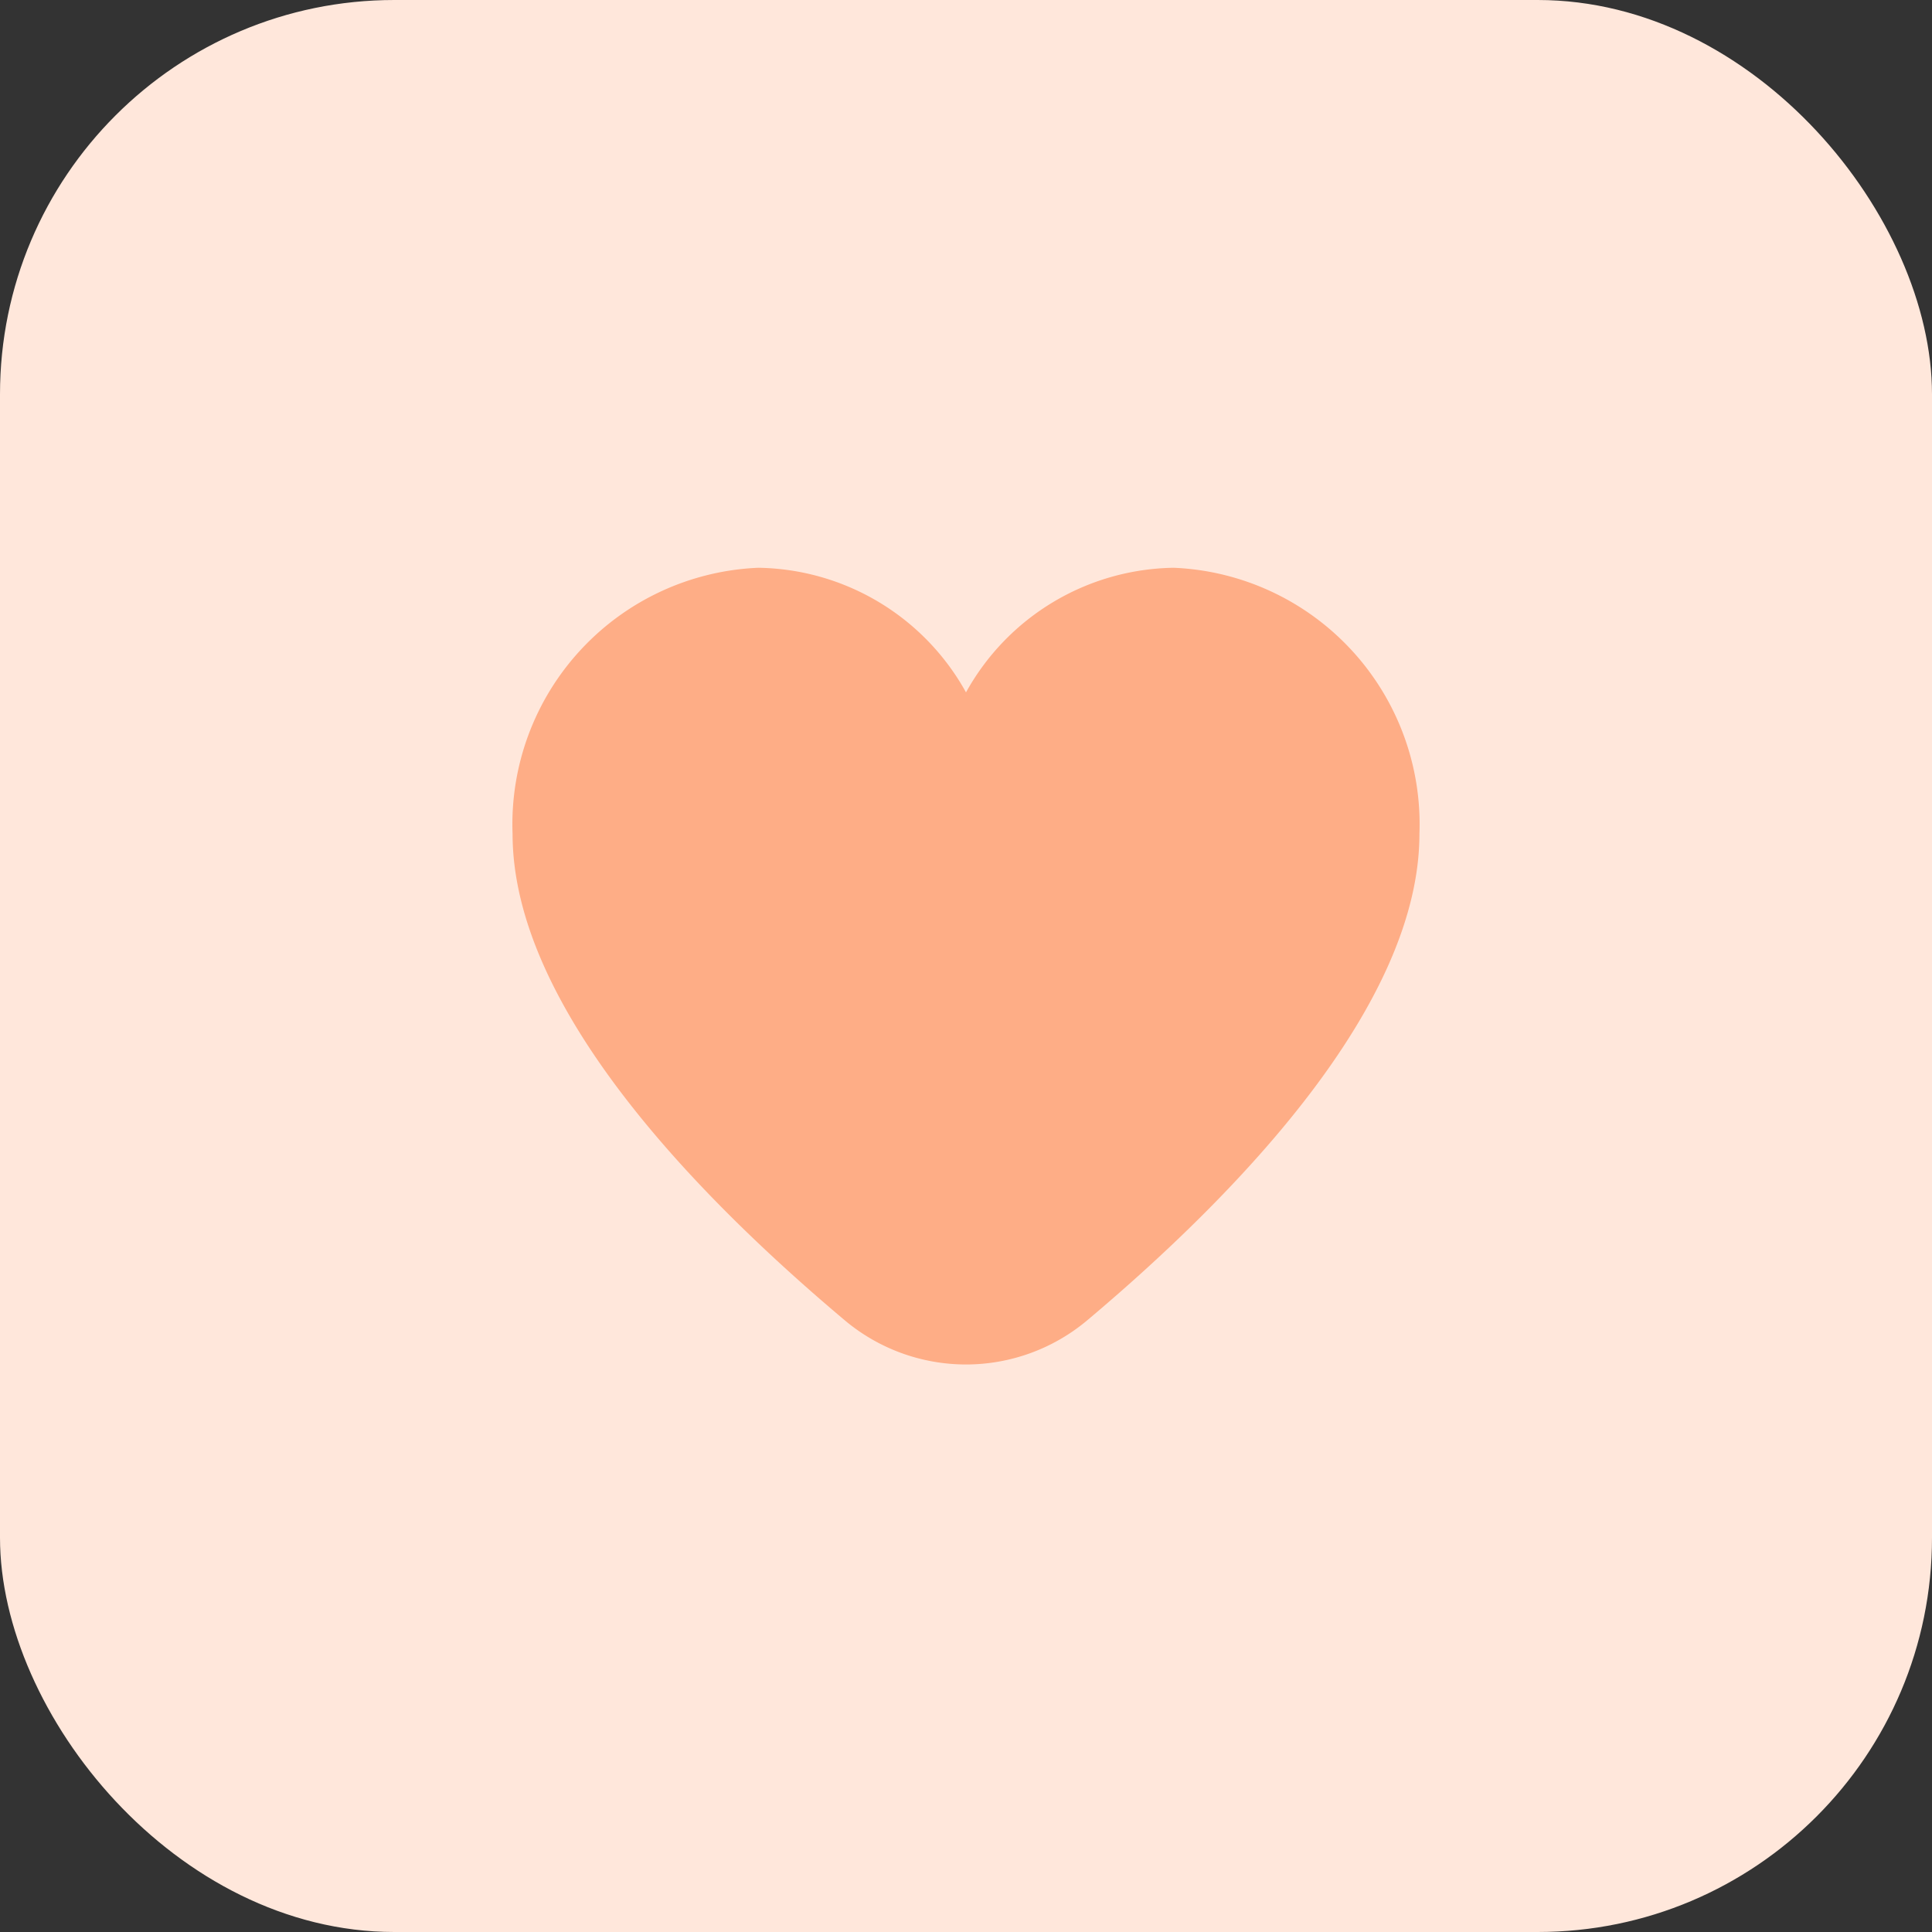
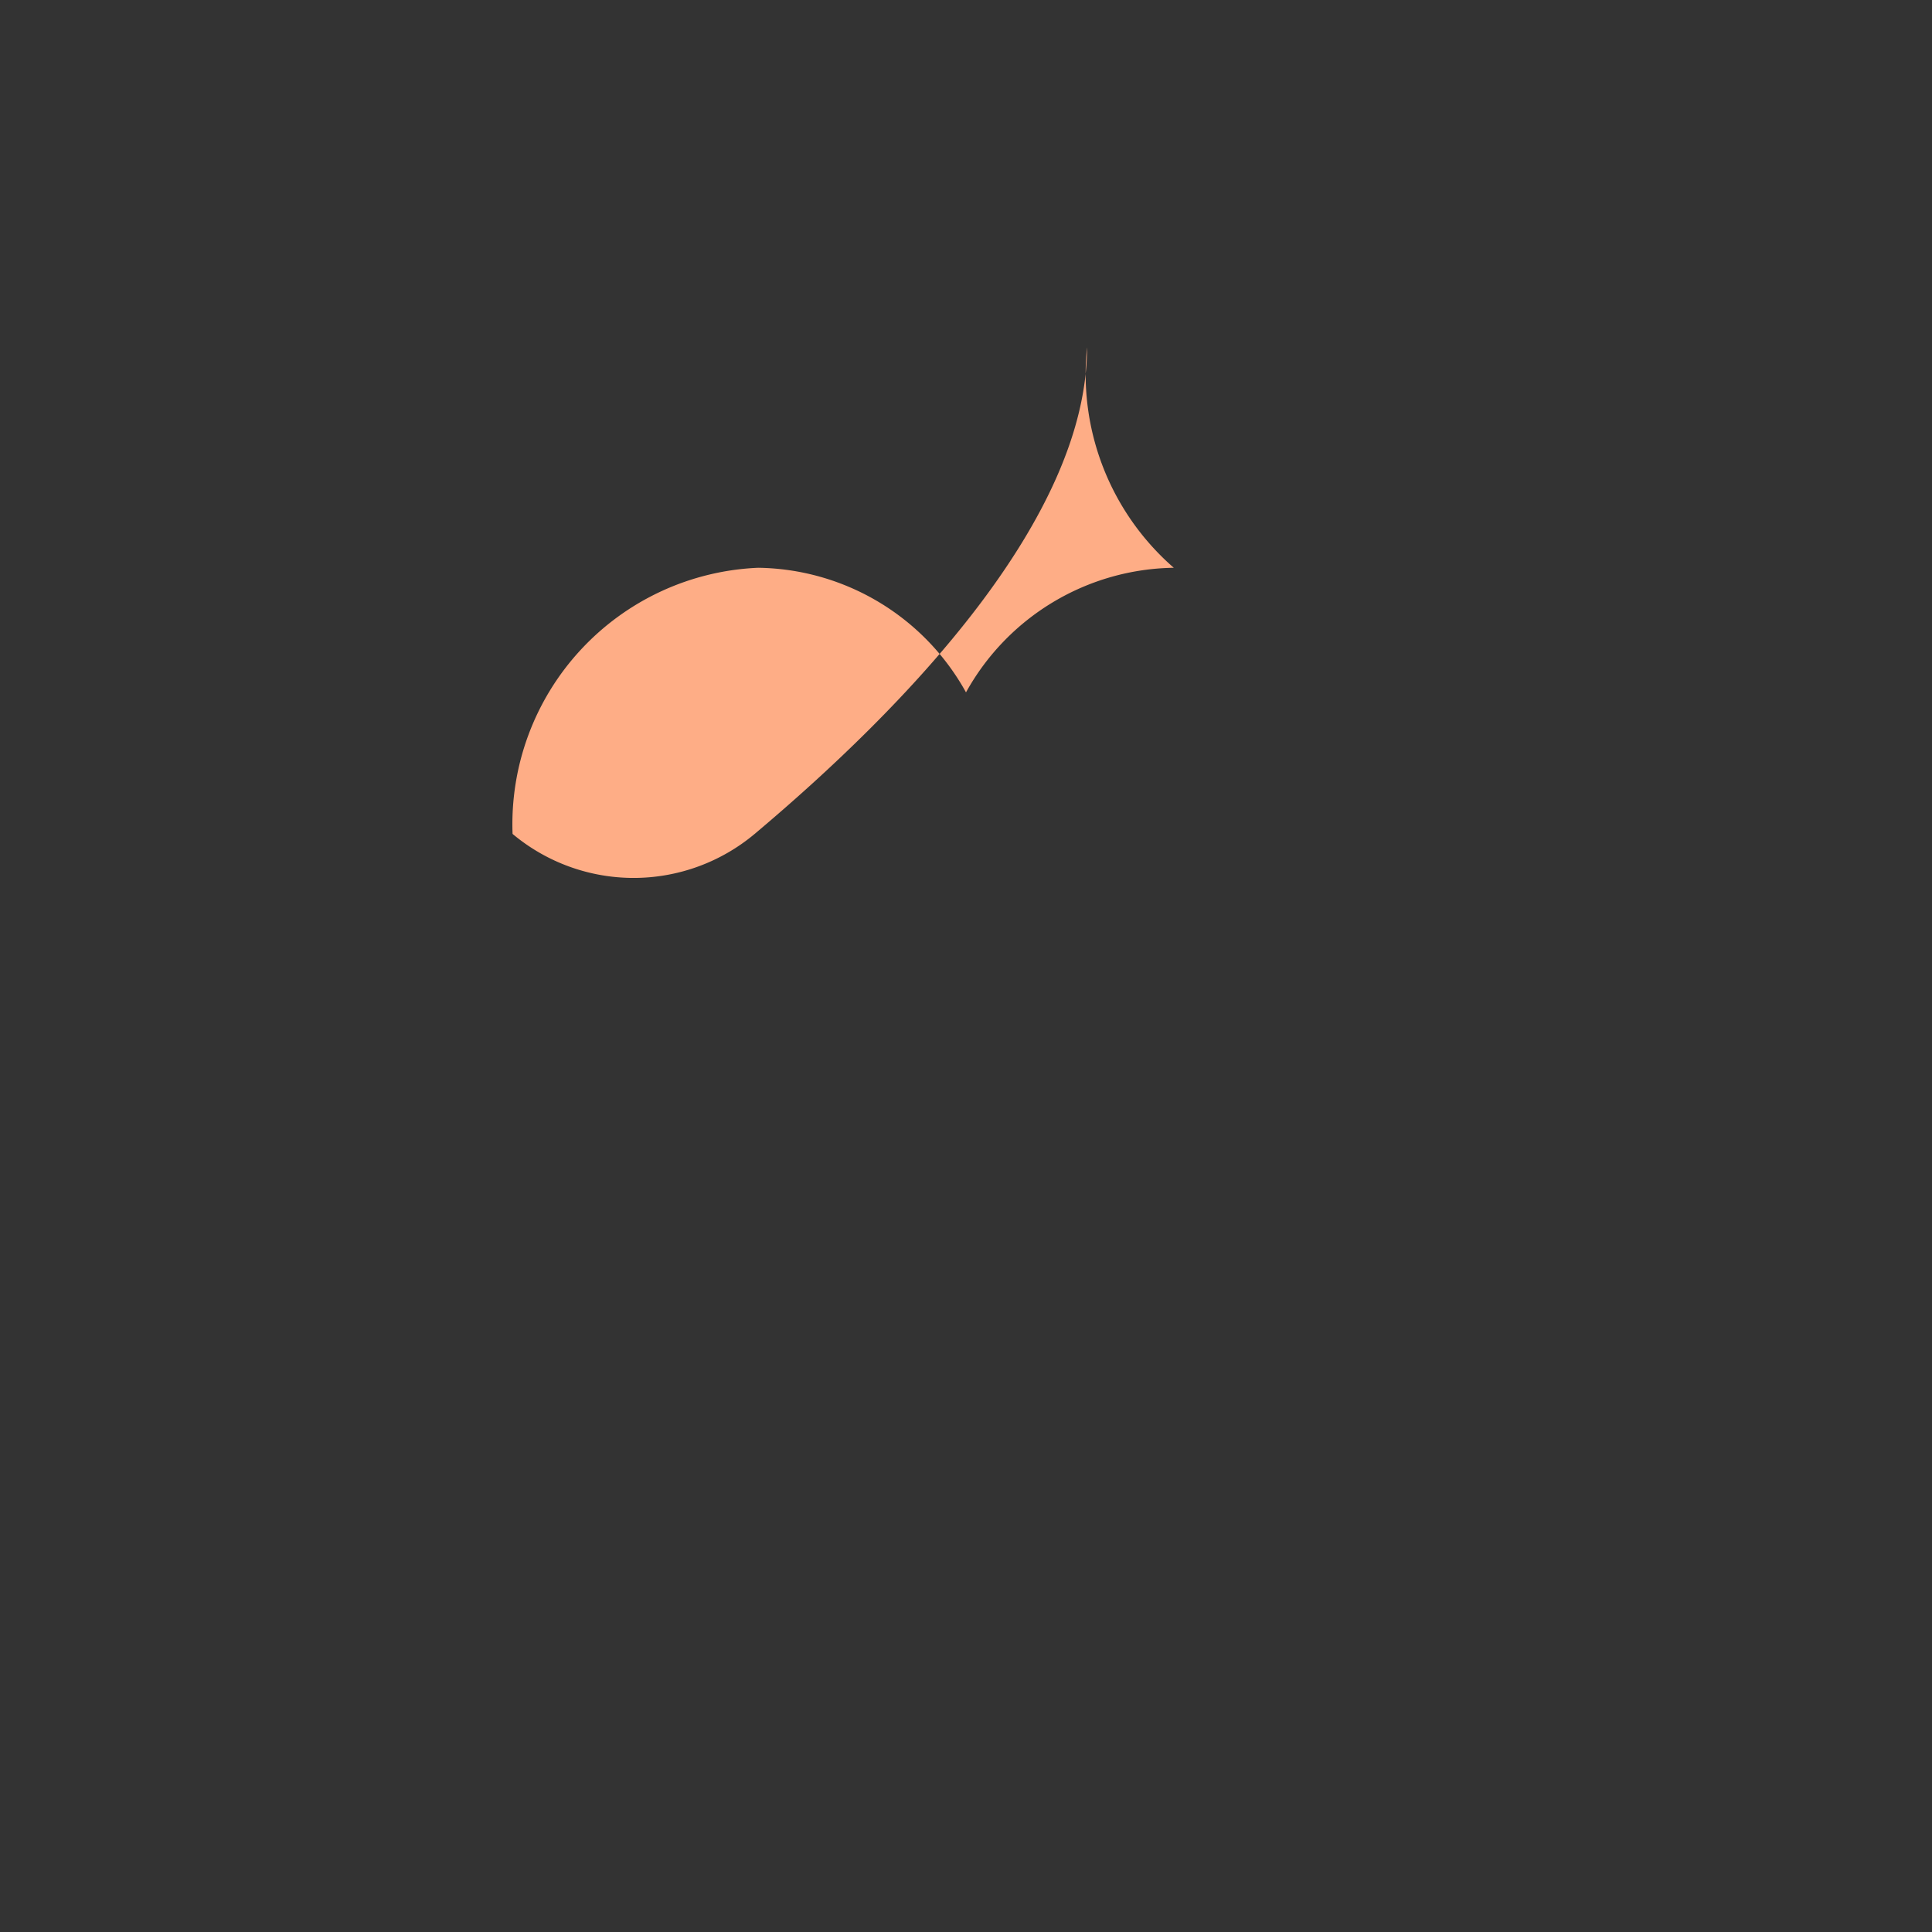
<svg xmlns="http://www.w3.org/2000/svg" viewBox="0 0 49 49">
  <rect x="0" y="0" width="49" height="49" fill="#333333" stroke="none" />
  <defs>
    <style>.cls-1{fill:#ffe7db;}.cls-2{fill:#fead86;}</style>
  </defs>
  <g id="Layer_2" data-name="Layer 2">
    <g id="Layer_1-2" data-name="Layer 1">
-       <rect class="cls-1" width="49" height="49" rx="10" />
-       <path class="cls-2" d="M29.77,14.4a6.12,6.12,0,0,0-5.27,3.16,6.12,6.12,0,0,0-5.27-3.16A6.51,6.51,0,0,0,13,21.15c0,4.35,4.59,9.11,8.43,12.34a4.78,4.78,0,0,0,6.14,0c3.84-3.23,8.43-8,8.43-12.34A6.51,6.51,0,0,0,29.77,14.4Z" />
+       <path class="cls-2" d="M29.77,14.4a6.12,6.12,0,0,0-5.27,3.16,6.12,6.12,0,0,0-5.27-3.16A6.51,6.51,0,0,0,13,21.15a4.78,4.78,0,0,0,6.14,0c3.84-3.23,8.43-8,8.43-12.34A6.51,6.51,0,0,0,29.77,14.4Z" />
    </g>
  </g>
</svg>